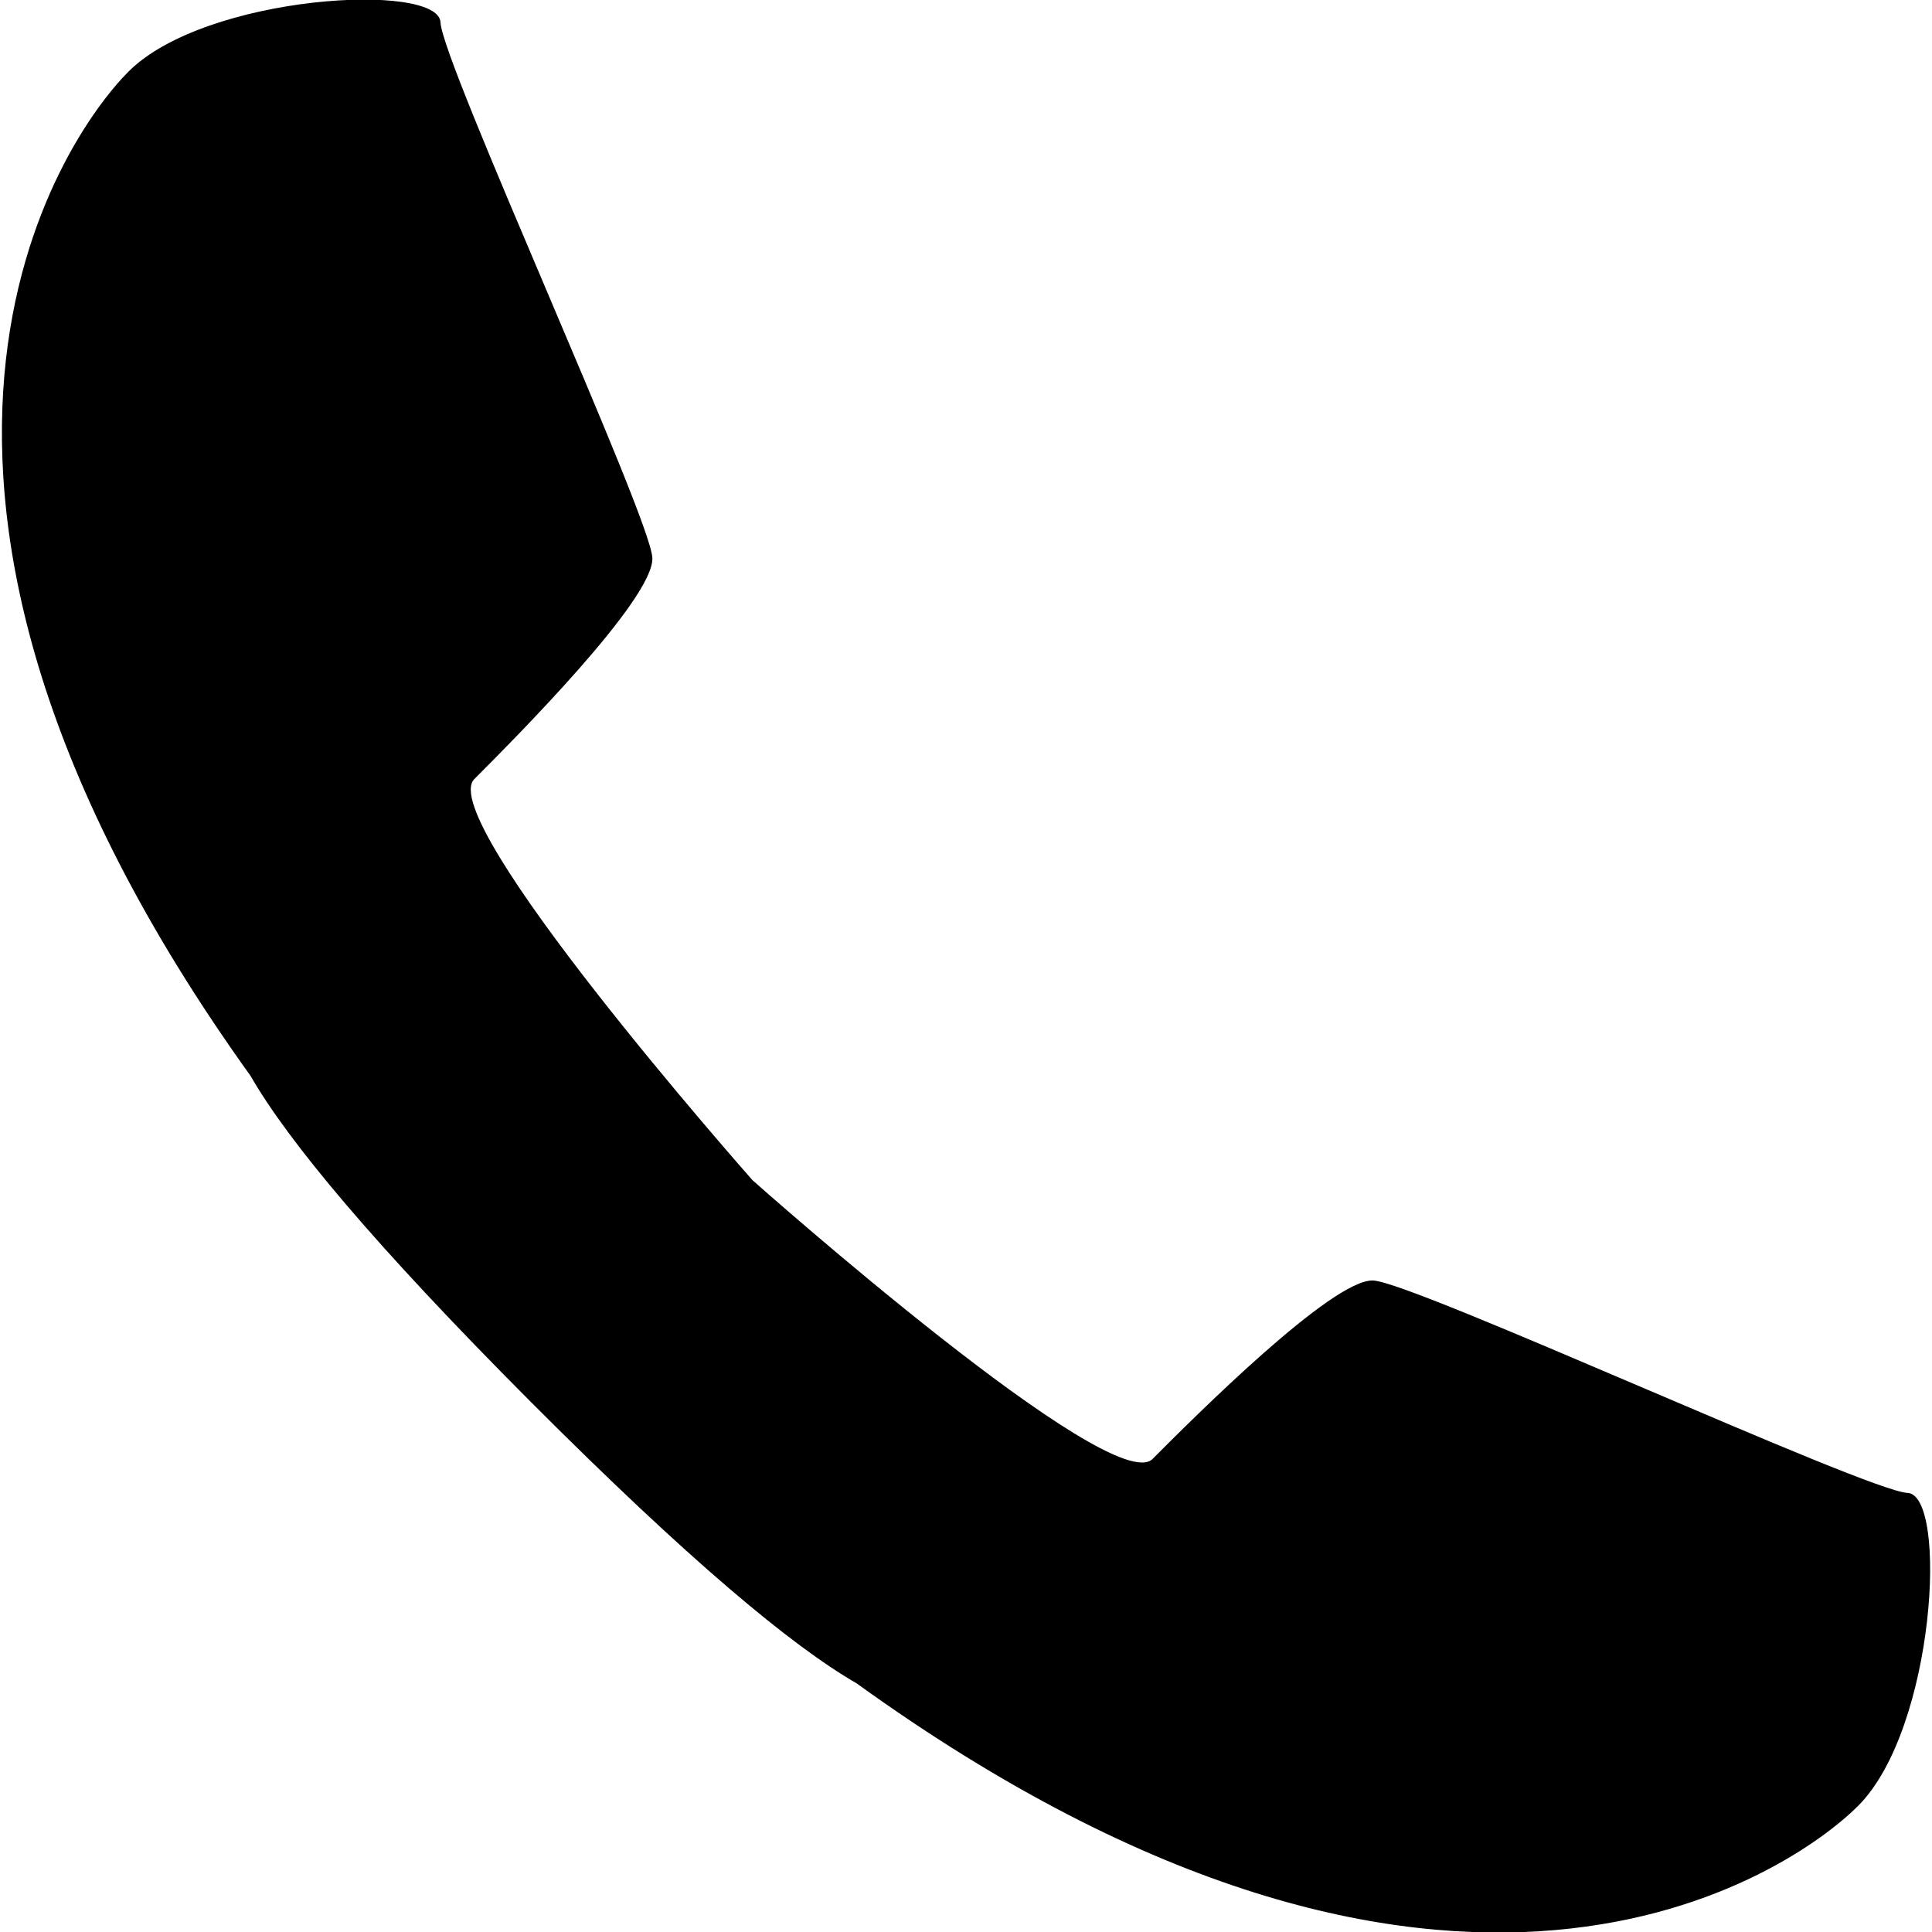
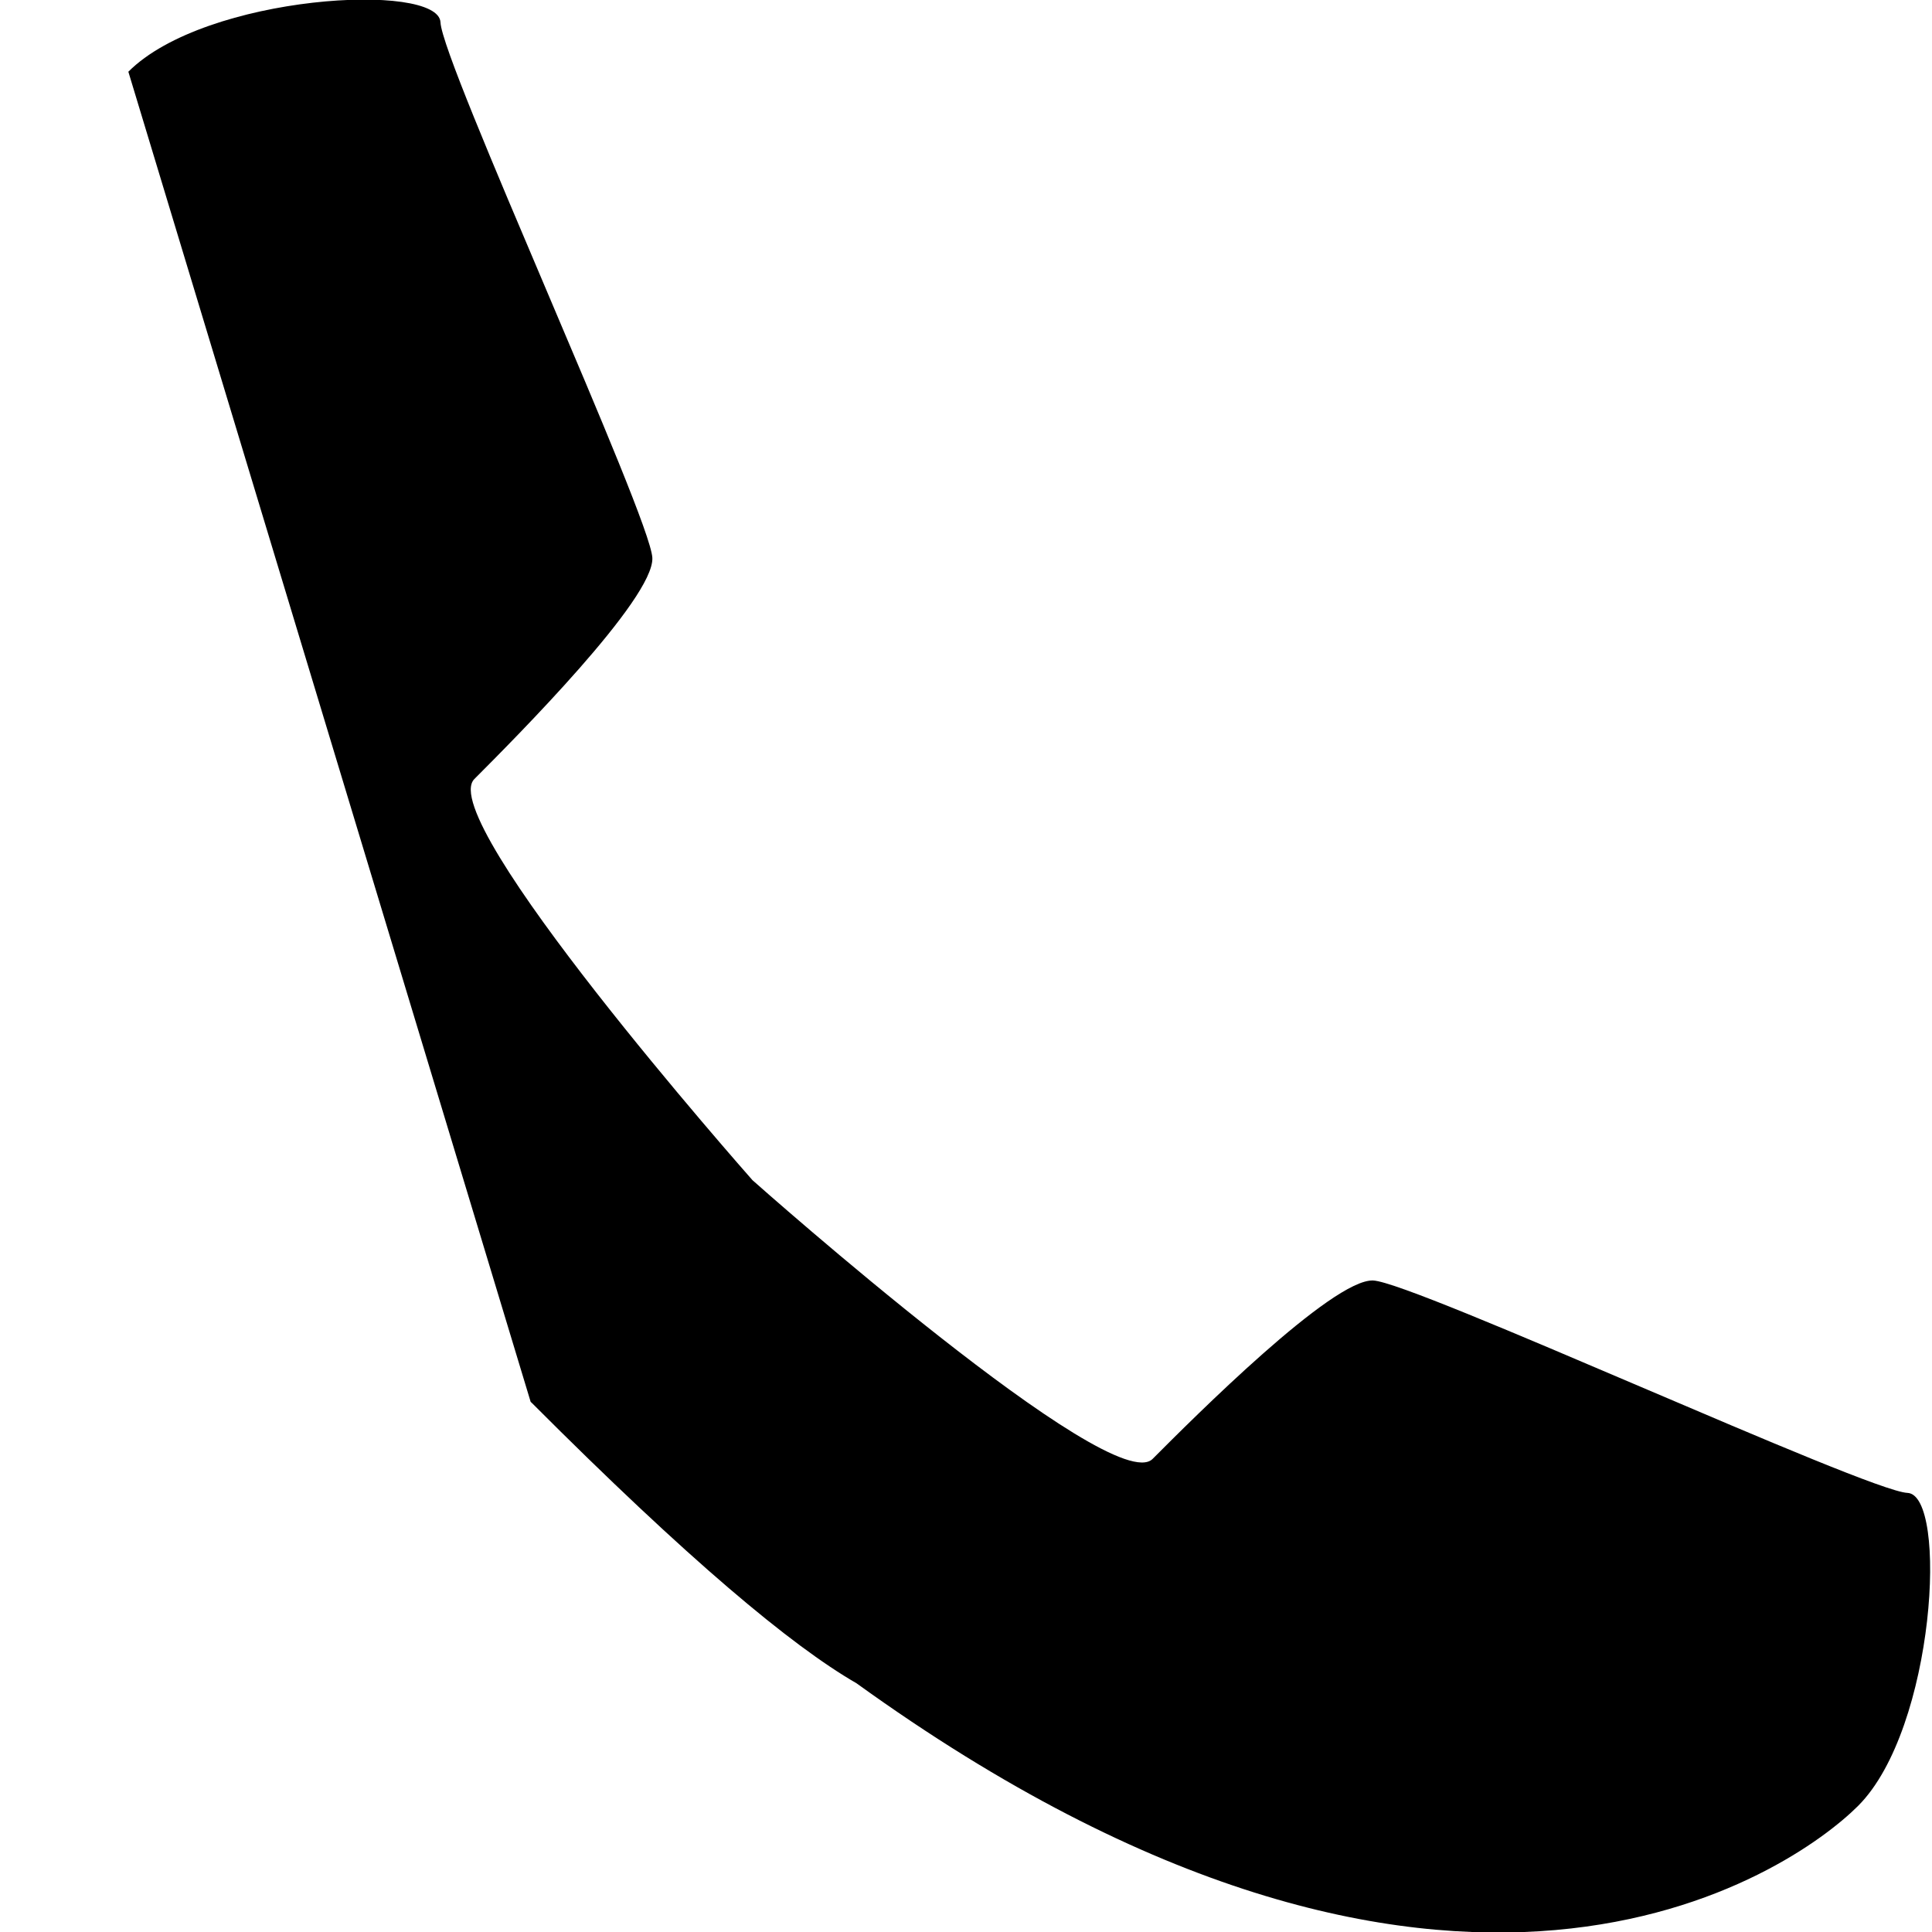
<svg xmlns="http://www.w3.org/2000/svg" version="1.1" width="512" height="512" viewBox="0 0 512 512">
  <title />
  <g id="icomoon-ignore">
</g>
-   <path fill="#000" d="M34.016 19.008c20.448-20.496 82.256-23.92 82.72-13.072 0.464 10.832 55.664 131.056 56.144 141.904 0.48 10.832-36.384 47.792-47.168 58.608-10.688 10.704 72.128 104.528 73.696 106.304 1.76 1.584 95.36 84.592 106.048 73.872 10.784-10.816 47.664-47.76 58.448-47.28 10.816 0.464 130.768 55.792 141.584 56.288 10.816 0.464 7.408 62.4-13.040 82.912-17.488 17.52-108.032 81.136-265.472-32.464-17.264-9.952-44.608-32.784-86.080-74.336-0.016-0.016-0.048-0.048-0.080-0.064-0.032-0.048-0.064-0.064-0.096-0.096s-0.064-0.064-0.096-0.096c-0.016-0.032-0.048-0.064-0.064-0.080-41.44-41.568-64.224-68.992-74.16-86.288-113.328-157.824-49.856-248.592-32.384-266.112z" />
+   <path fill="#000" d="M34.016 19.008c20.448-20.496 82.256-23.92 82.72-13.072 0.464 10.832 55.664 131.056 56.144 141.904 0.48 10.832-36.384 47.792-47.168 58.608-10.688 10.704 72.128 104.528 73.696 106.304 1.76 1.584 95.36 84.592 106.048 73.872 10.784-10.816 47.664-47.76 58.448-47.28 10.816 0.464 130.768 55.792 141.584 56.288 10.816 0.464 7.408 62.4-13.040 82.912-17.488 17.52-108.032 81.136-265.472-32.464-17.264-9.952-44.608-32.784-86.080-74.336-0.016-0.016-0.048-0.048-0.080-0.064-0.032-0.048-0.064-0.064-0.096-0.096s-0.064-0.064-0.096-0.096z" />
</svg>